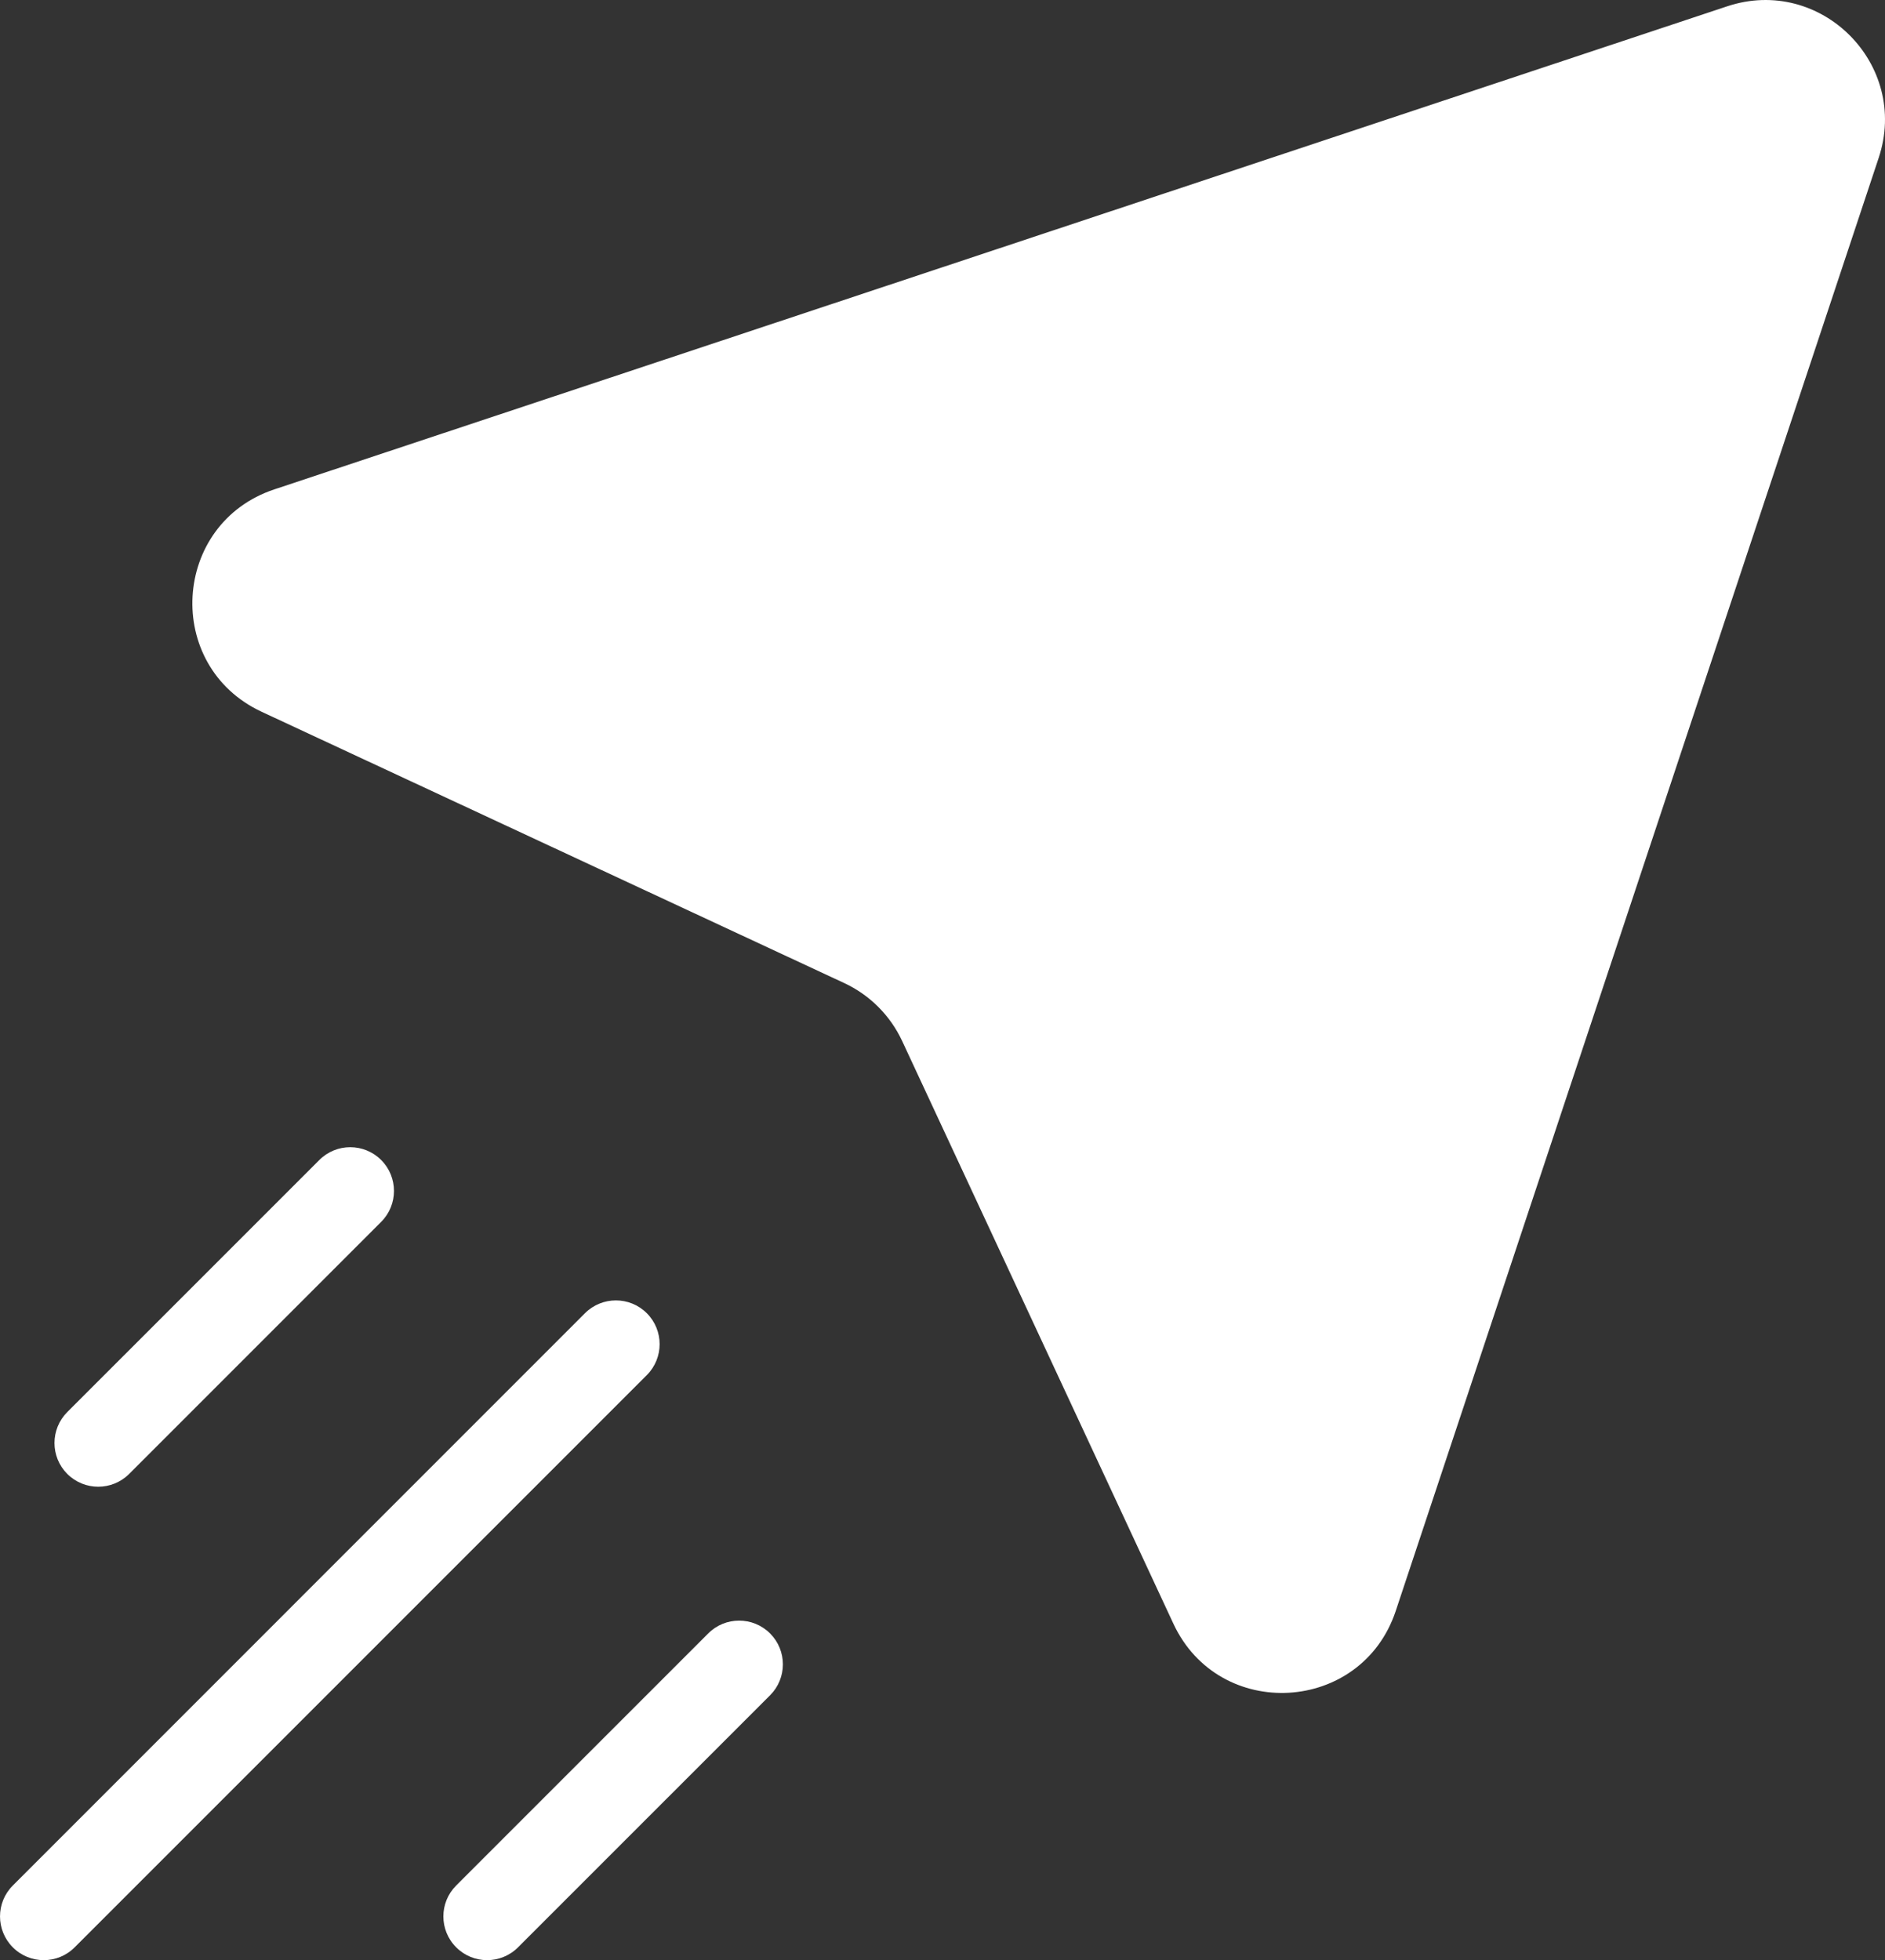
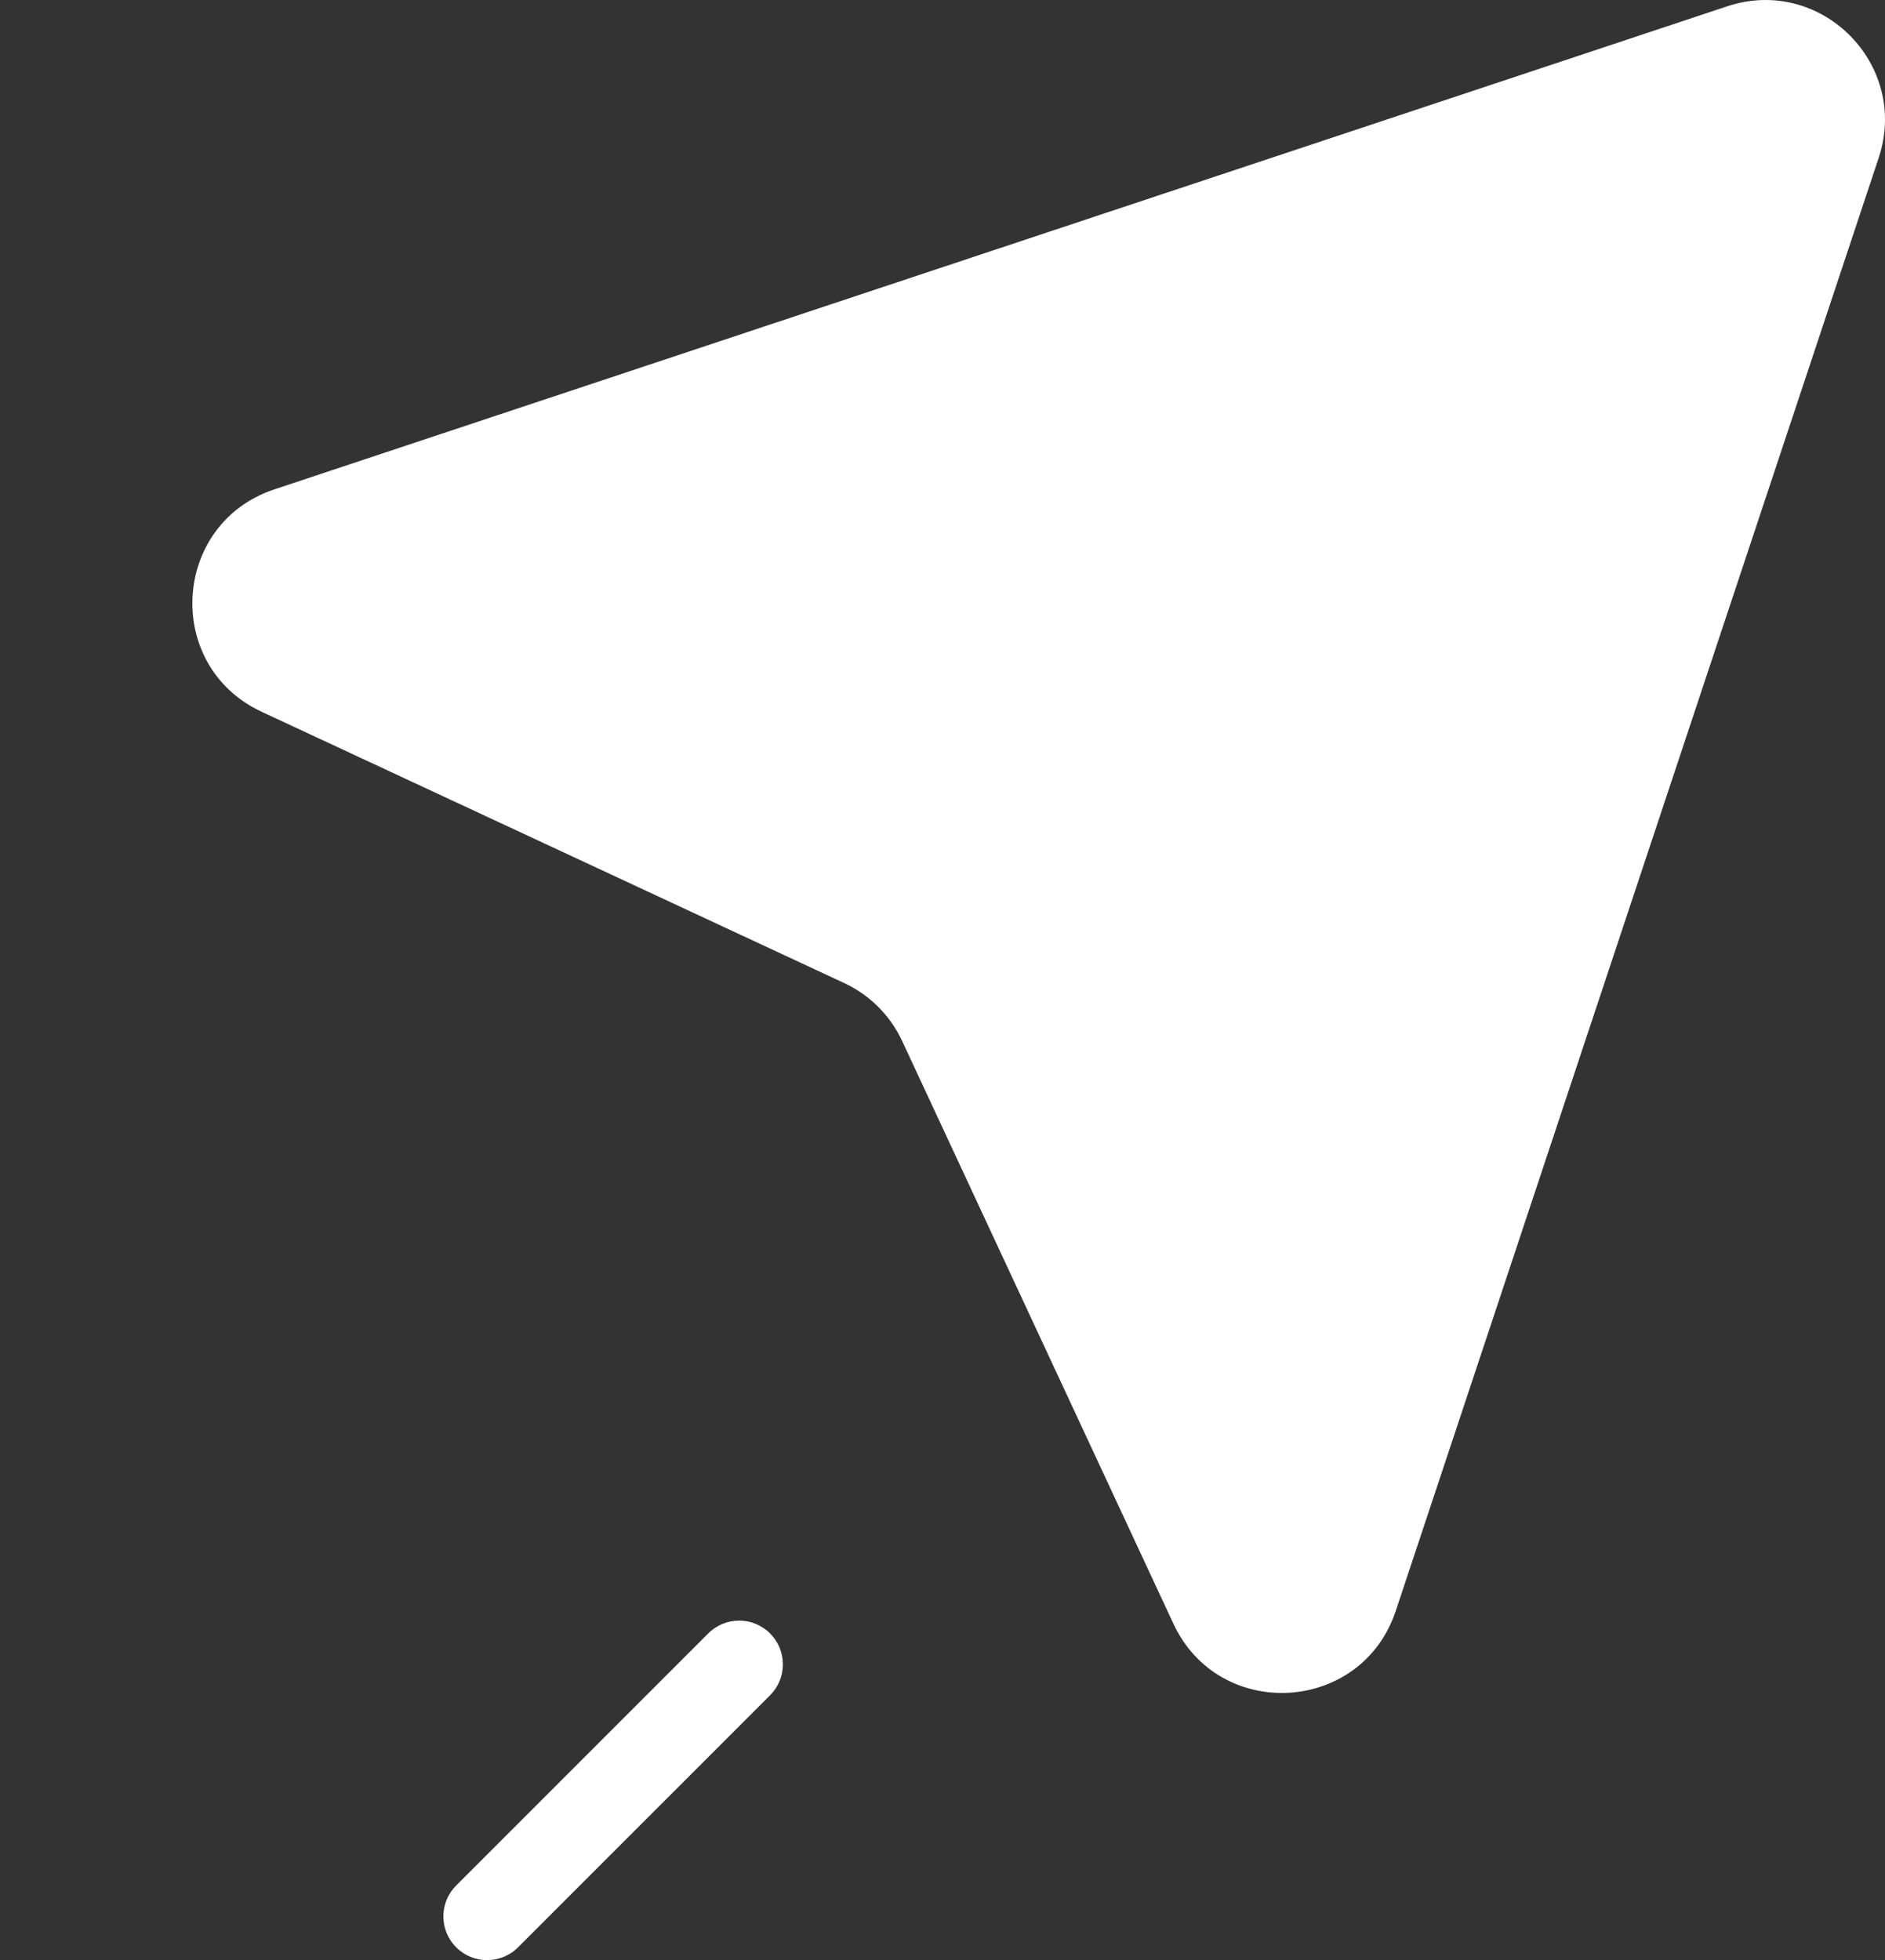
<svg xmlns="http://www.w3.org/2000/svg" style="isolation:isolate" viewBox="859.312 362.753 89.966 93.536" width="89.966pt" height="93.536pt">
  <rect x="859.312" y="362.753" width="89.966" height="93.536" fill="#333333" stroke="none" />
  <g>
    <path d=" M 941.744 363.055 L 872.409 386.104 C 867.498 387.737 867.107 394.533 871.8 396.718 L 899.599 409.661 C 900.821 410.229 901.803 411.211 902.371 412.432 L 915.314 440.232 C 917.499 444.924 924.295 444.534 925.928 439.622 L 948.976 370.288 C 950.462 365.819 946.213 361.57 941.744 363.055 Z " fill="rgb(255,255,255)" />
-     <path d=" M 890.183 425.418 C 889.369 424.603 888.045 424.603 887.231 425.418 L 859.924 452.727 C 859.109 453.542 859.109 454.862 859.924 455.677 C 860.331 456.086 860.866 456.289 861.4 456.289 C 861.934 456.289 862.468 456.086 862.875 455.677 L 890.183 428.371 C 890.998 427.556 890.998 426.233 890.183 425.418 Z " fill="rgb(255,255,255)" />
-     <path d=" M 864 433.698 C 864.533 433.698 865.068 433.494 865.476 433.087 L 877.504 421.059 C 878.319 420.244 878.319 418.922 877.504 418.107 C 876.688 417.292 875.367 417.292 874.553 418.107 L 862.523 430.135 C 861.709 430.95 861.709 432.272 862.523 433.087 C 862.932 433.494 863.466 433.698 864 433.698 Z " fill="rgb(255,255,255)" />
    <path d=" M 893.114 440.698 L 881.085 452.726 C 880.269 453.541 880.269 454.863 881.085 455.677 C 881.493 456.085 882.026 456.289 882.56 456.289 C 883.094 456.289 883.629 456.085 884.036 455.677 L 896.065 443.65 C 896.881 442.835 896.881 441.513 896.065 440.698 C 895.25 439.883 893.927 439.883 893.114 440.698 Z " fill="rgb(255,255,255)" />
  </g>
</svg>